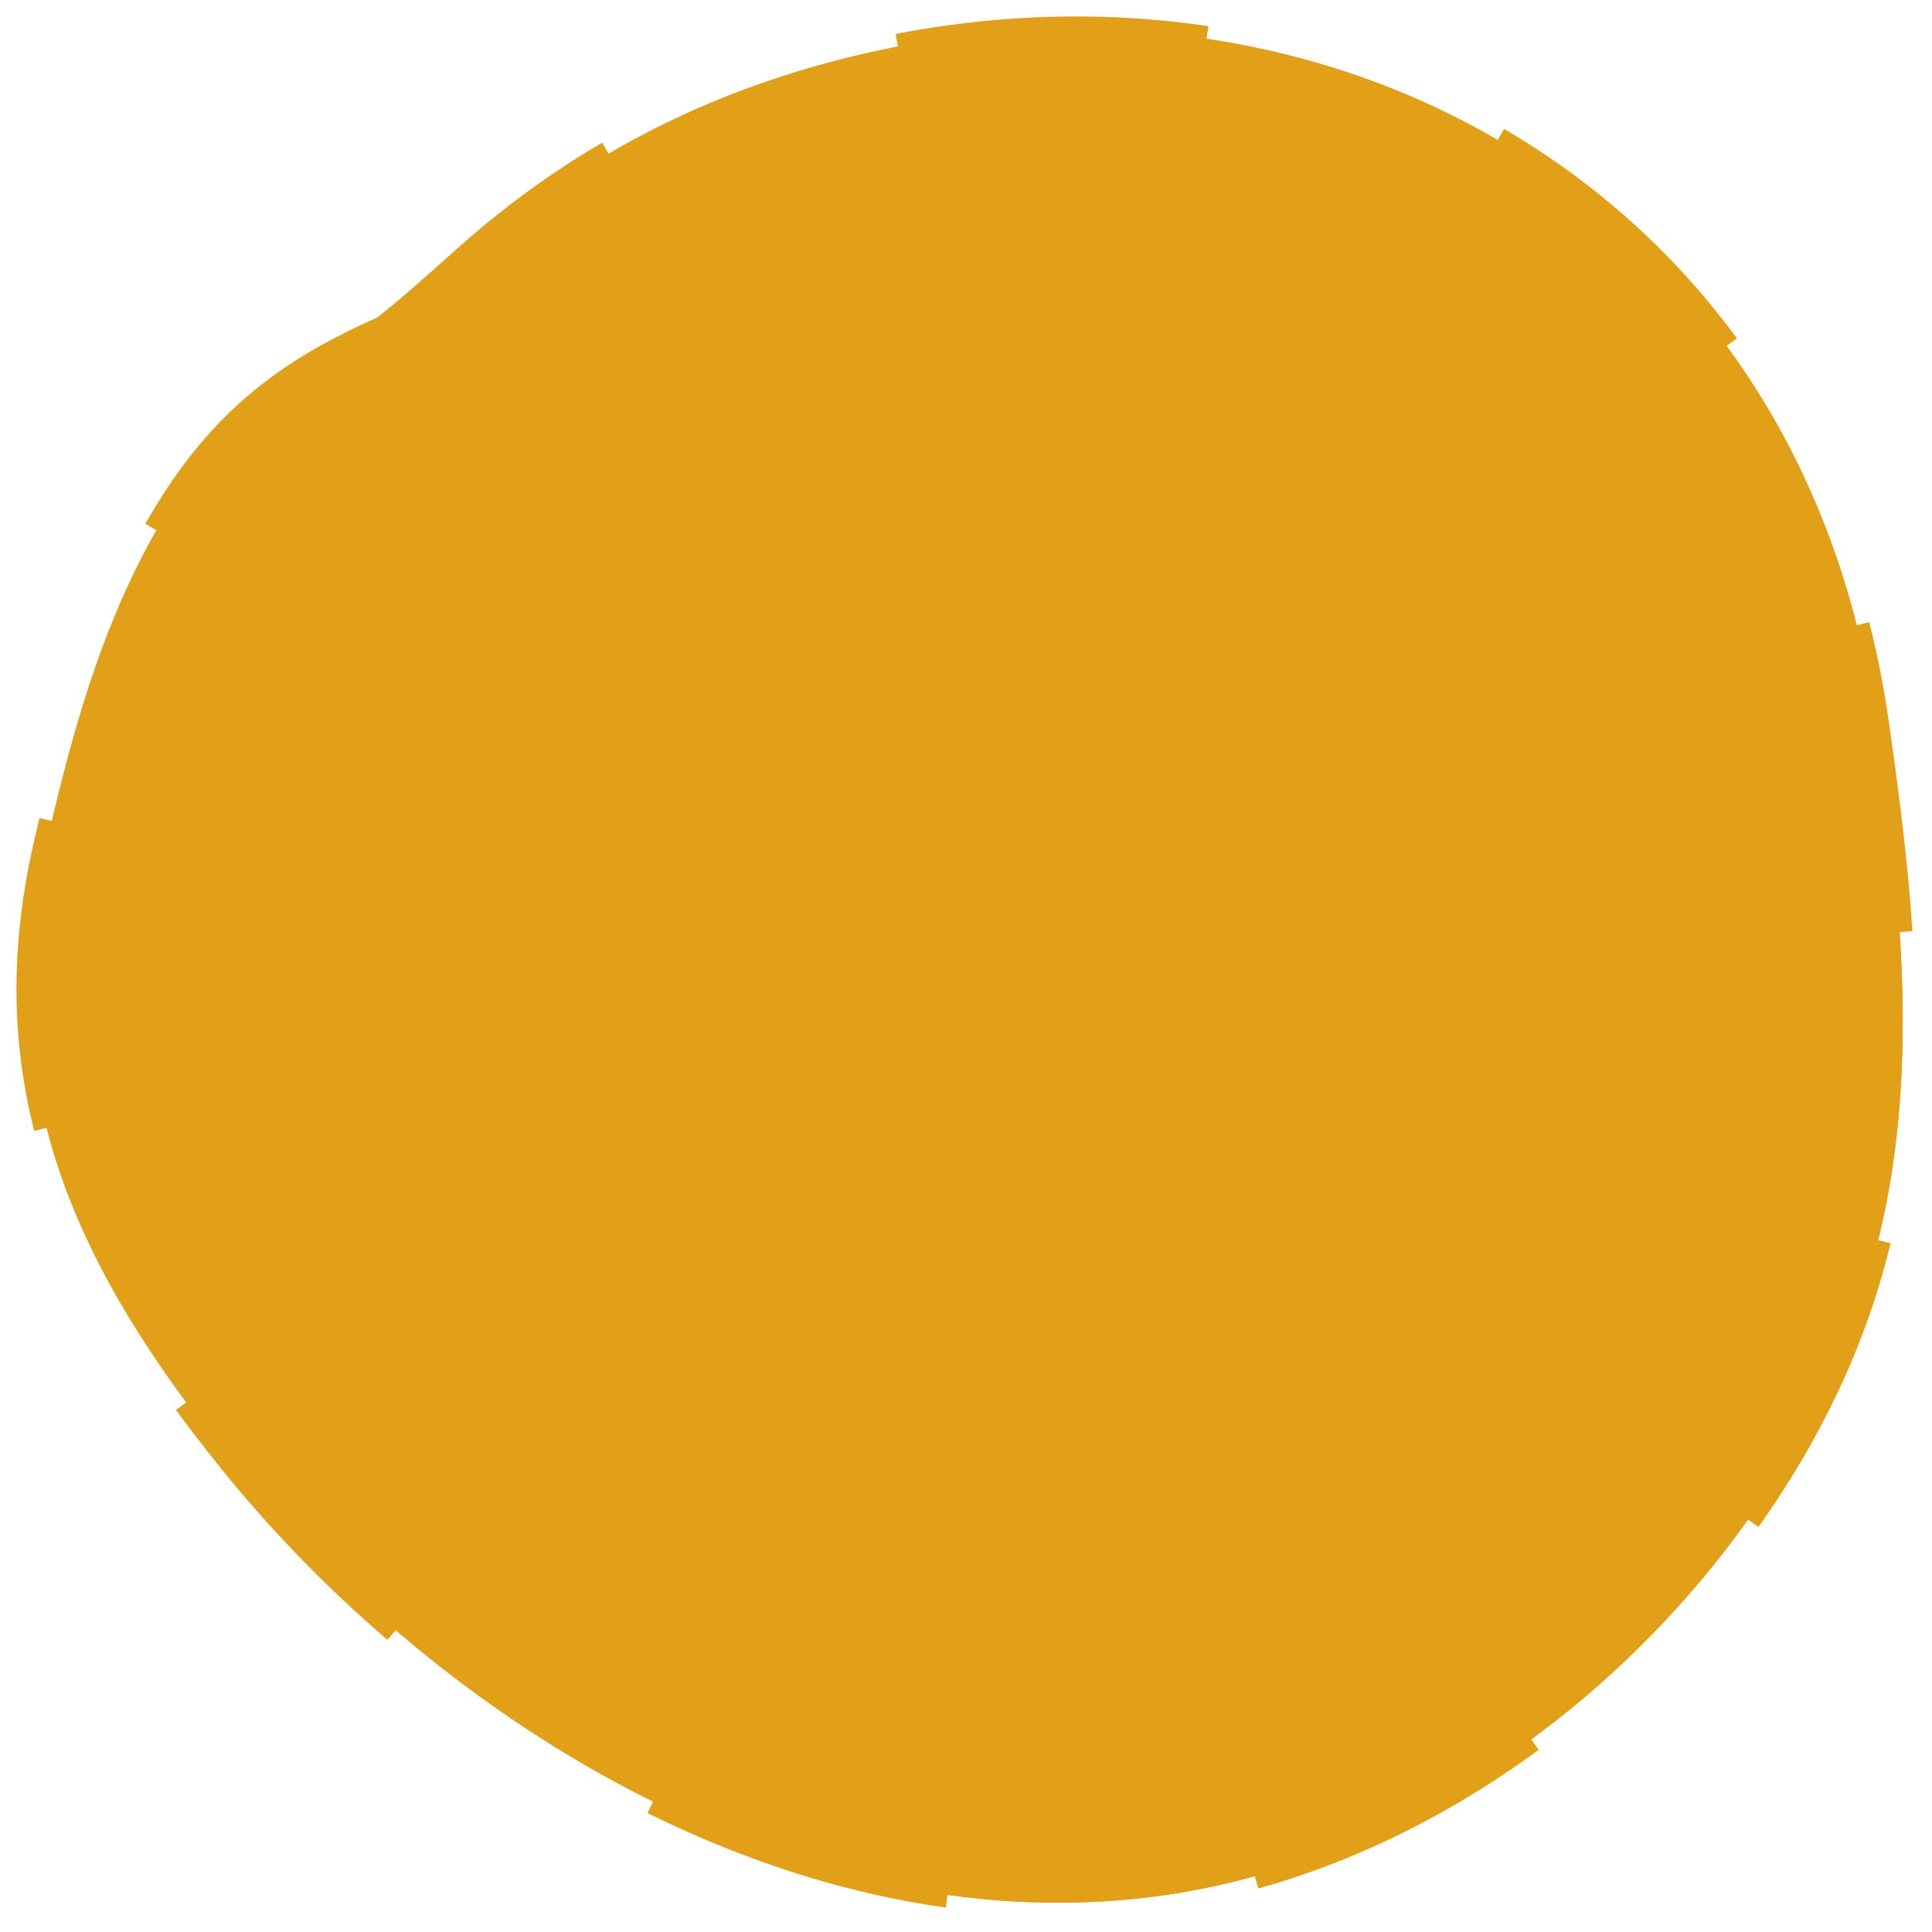
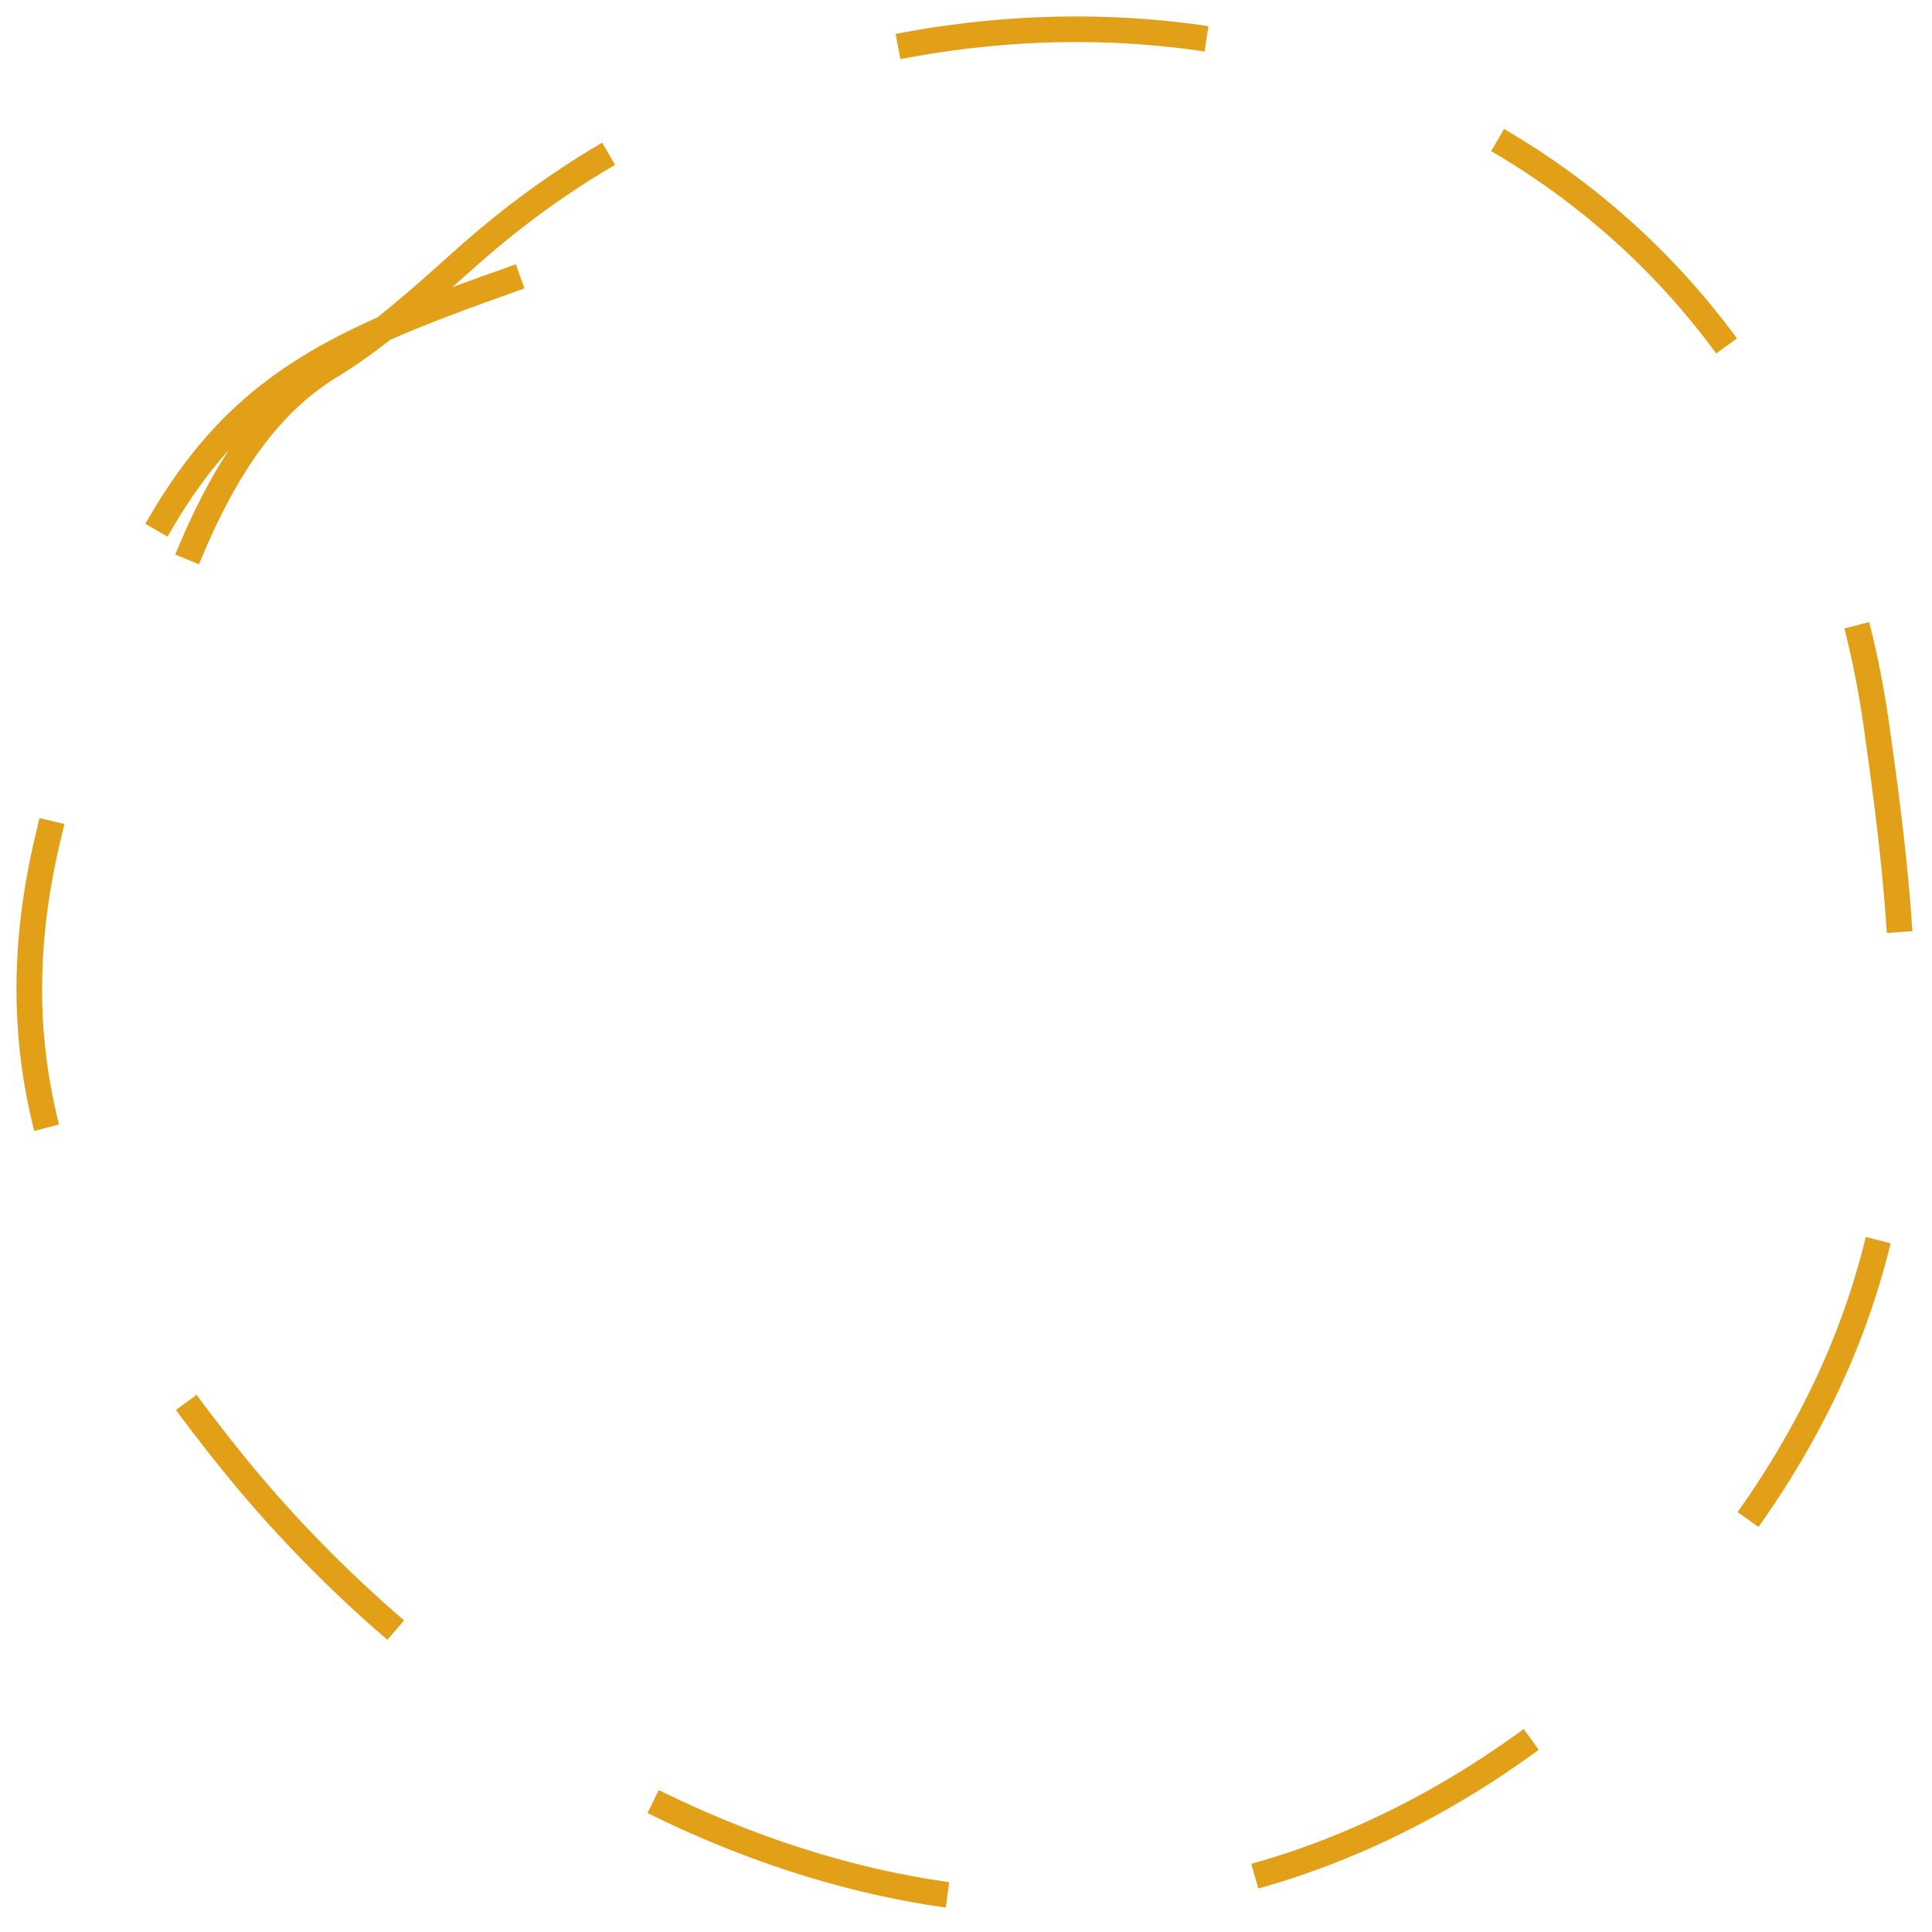
<svg xmlns="http://www.w3.org/2000/svg" width="60" height="60" viewBox="0 0 60 60" fill="none">
  <g clip-path="url(#clip0_414_483)">
-     <path d="M16.153 8.582C14.555 9.149 13.159 9.657 11.919 10.206L16.153 8.582ZM11.919 10.206C8.524 11.706 6.298 13.501 4.27 17.573C2.912 20.3 2.118 23.276 1.439 26.238C-0.316 33.891 2.467 39.513 7.191 45.375C14.153 54.014 25.968 60.946 37.386 58.645C45.695 56.971 53.273 50.466 56.788 42.908C59.901 36.211 59.279 29.556 58.262 22.444C55.918 6.063 40.941 -2.039 25.948 1.887C21.625 3.019 17.853 5 14.513 7.972C13.649 8.742 12.811 9.505 11.919 10.206ZM11.919 10.206C11.383 10.627 10.828 11.025 10.235 11.387C6.57 13.632 5.378 18.708 3.971 22.393" fill="#E29F18" />
-     <path d="M16.153 8.582C14.555 9.149 13.159 9.657 11.919 10.206ZM11.919 10.206C8.524 11.706 6.298 13.501 4.27 17.573C2.912 20.3 2.118 23.276 1.439 26.238C-0.316 33.891 2.467 39.513 7.191 45.375C14.153 54.014 25.968 60.946 37.386 58.645C45.695 56.971 53.273 50.466 56.788 42.908C59.901 36.211 59.279 29.556 58.262 22.444C55.918 6.063 40.941 -2.039 25.948 1.887C21.625 3.019 17.853 5 14.513 7.972C13.649 8.742 12.811 9.505 11.919 10.206ZM11.919 10.206C11.383 10.627 10.828 11.025 10.235 11.387C6.57 13.632 5.378 18.708 3.971 22.393" fill="#E29F18" />
    <path d="M16.153 8.582C14.555 9.149 13.159 9.657 11.919 10.206M11.919 10.206C8.524 11.706 6.298 13.501 4.27 17.573C2.912 20.3 2.118 23.276 1.439 26.238C-0.316 33.891 2.467 39.513 7.191 45.375C14.153 54.014 25.968 60.946 37.386 58.645C45.695 56.971 53.273 50.466 56.788 42.908C59.901 36.211 59.279 29.556 58.262 22.444C55.918 6.063 40.941 -2.039 25.948 1.887C21.625 3.019 17.853 5 14.513 7.972C13.649 8.742 12.811 9.505 11.919 10.206ZM11.919 10.206C11.383 10.627 10.828 11.025 10.235 11.387C6.57 13.632 5.378 18.708 3.971 22.393" stroke="#E29F18" stroke-width="0.796" stroke-dasharray="9.63 9.63" />
  </g>
  <defs>
    <clipPath id="clip0_414_483">
      <rect width="60" height="60" fill="white" />
    </clipPath>
  </defs>
</svg>